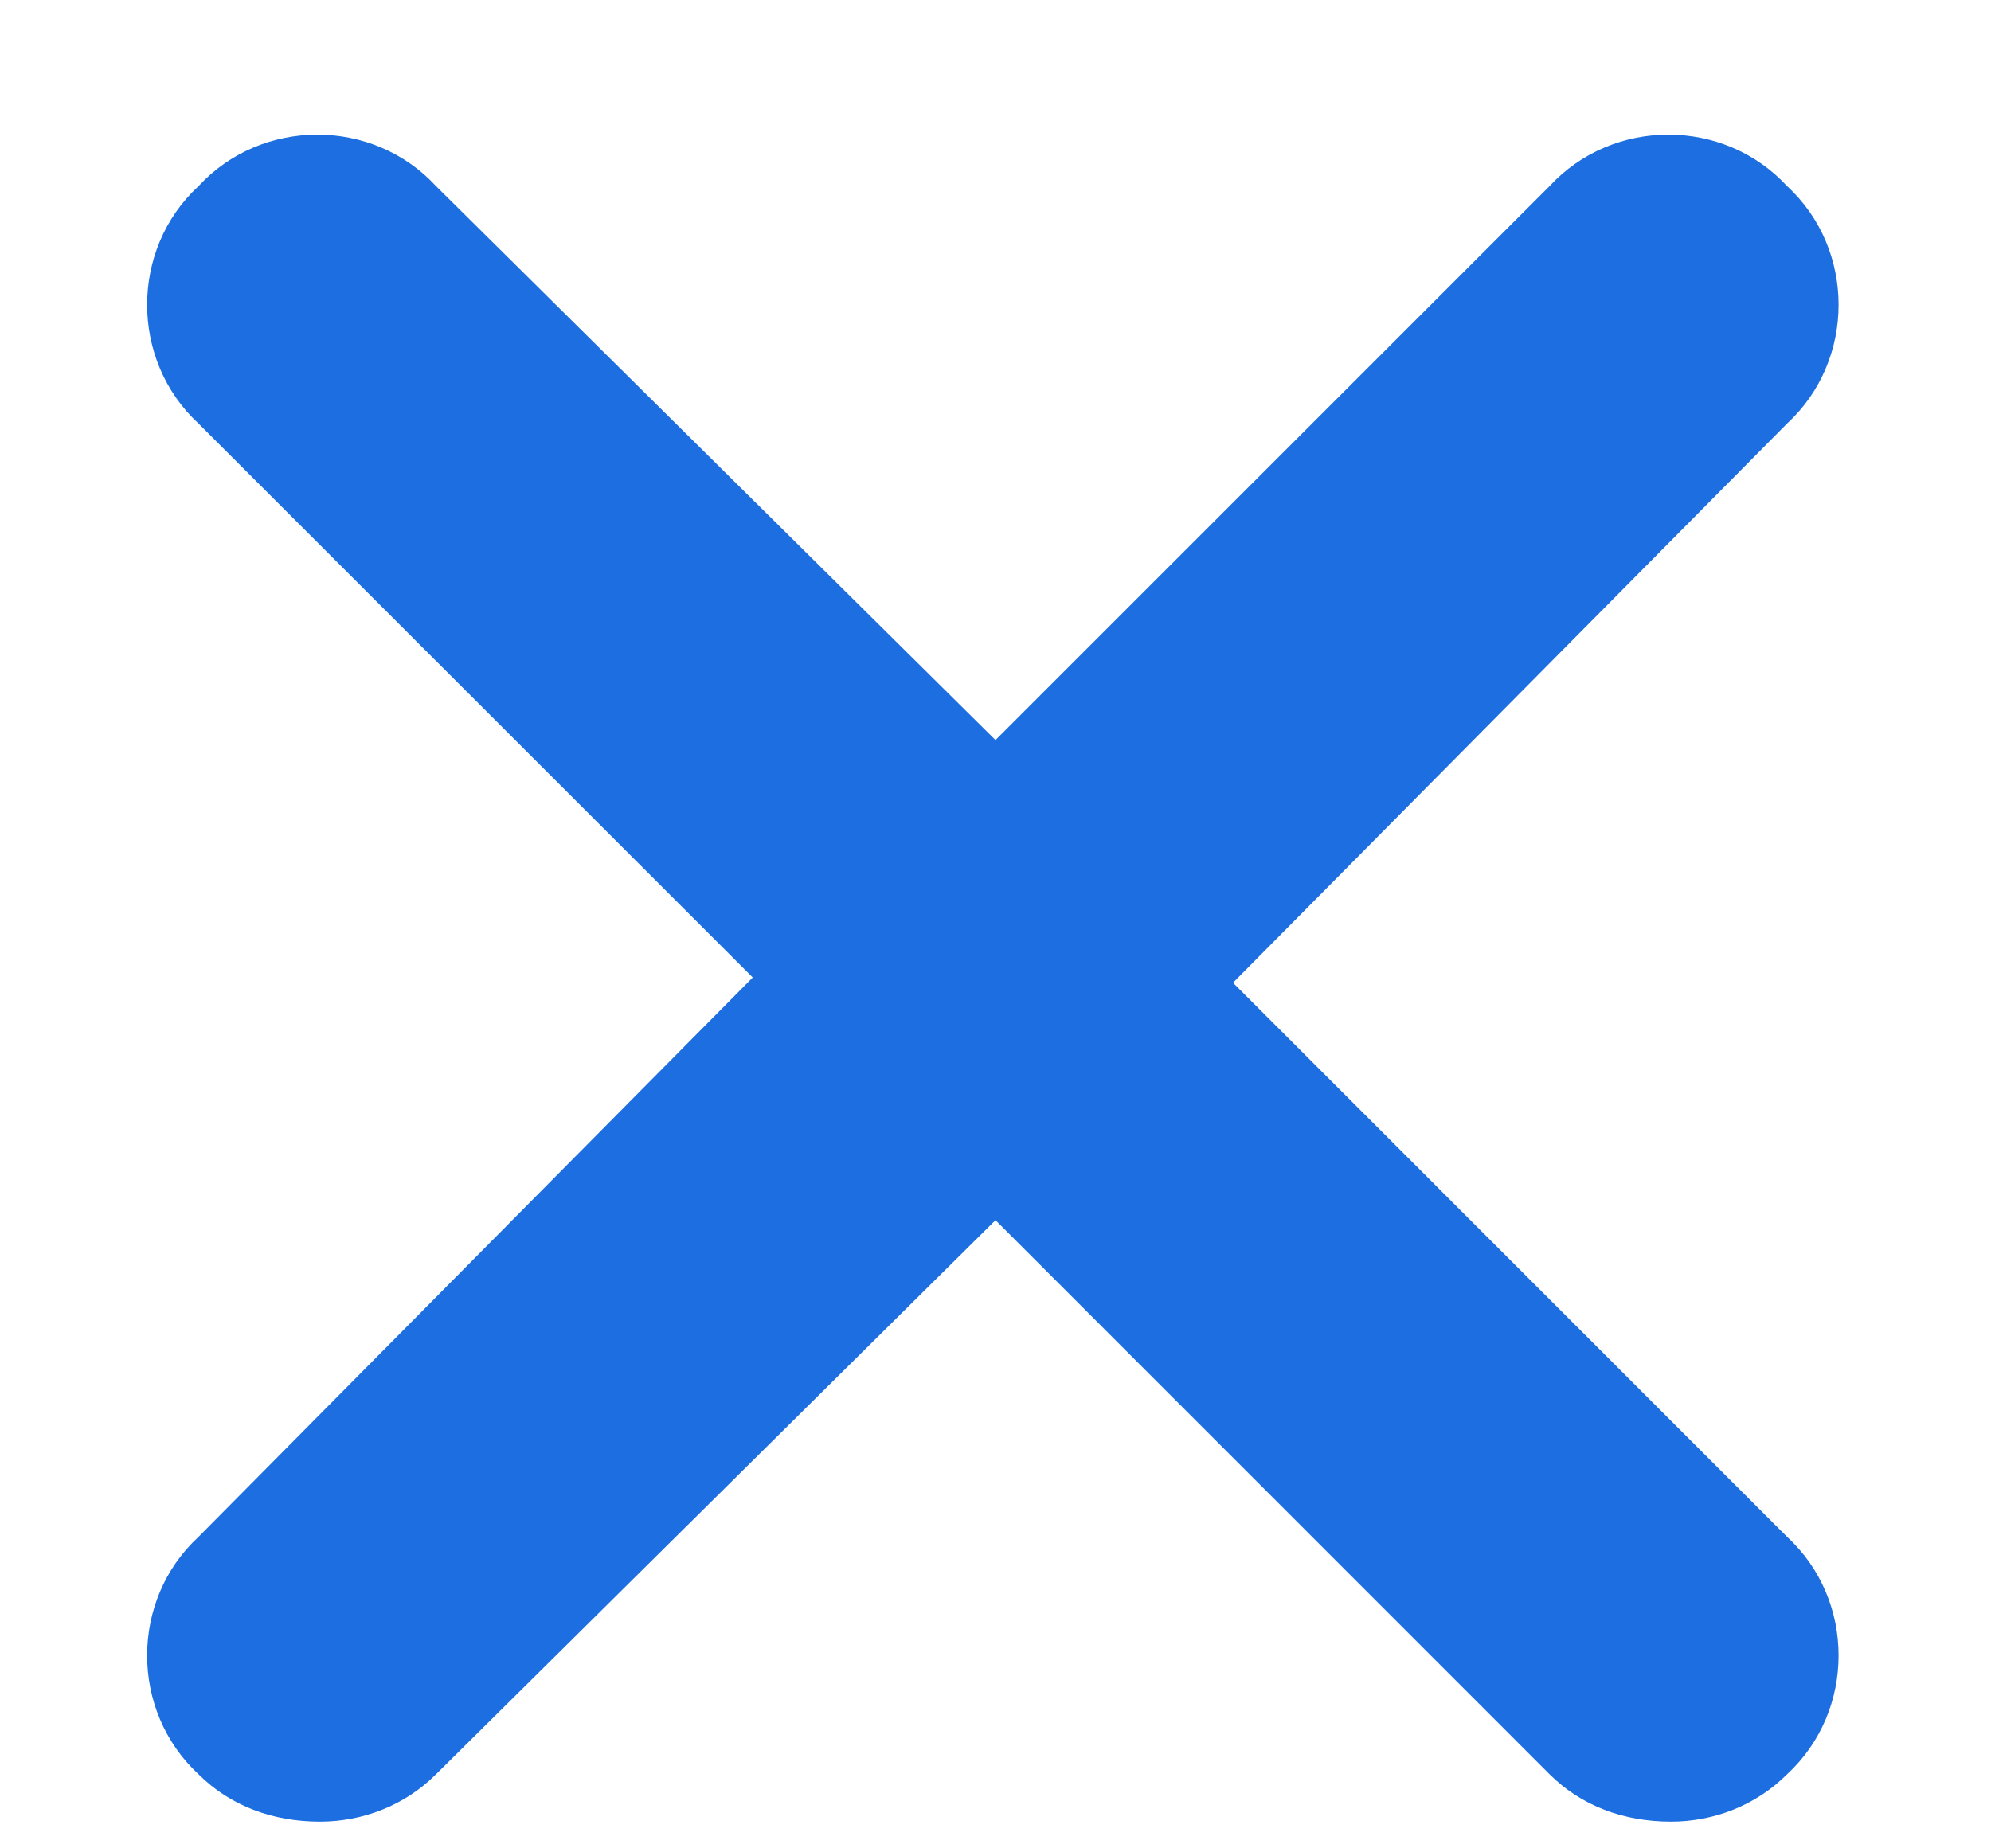
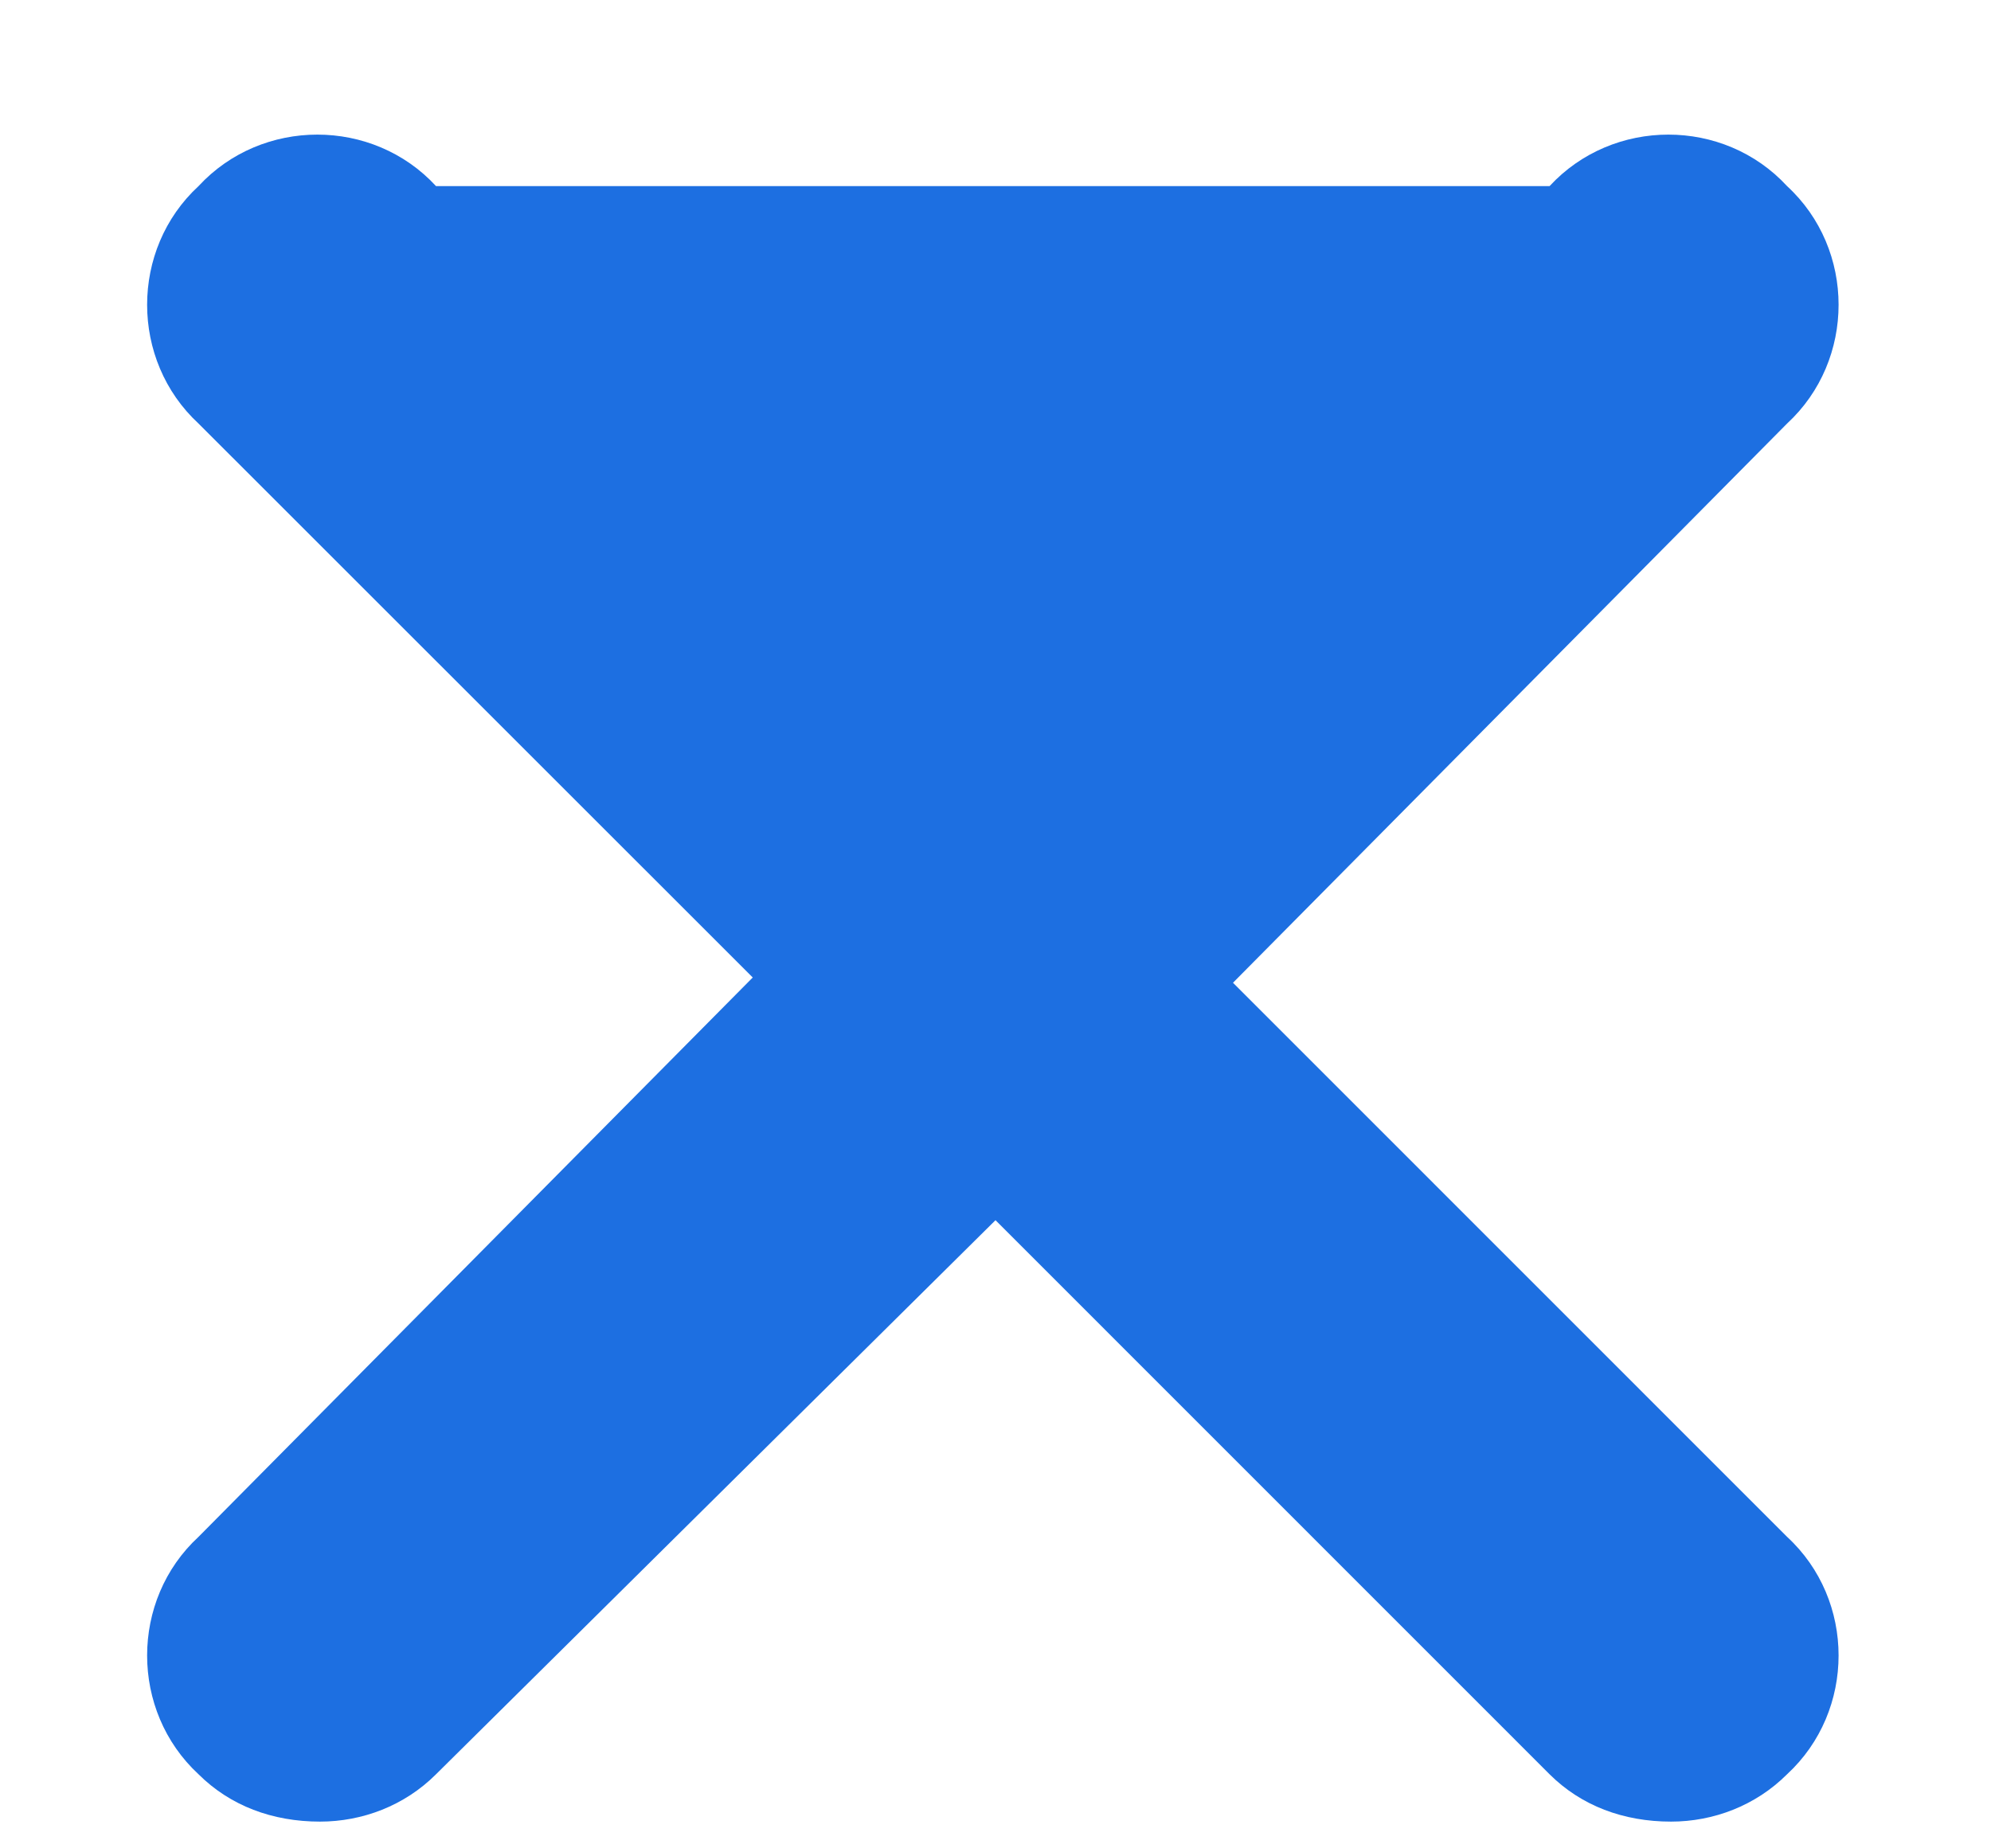
<svg xmlns="http://www.w3.org/2000/svg" width="14" height="13" viewBox="0 0 14 13" fill="none">
-   <path d="M12.566 10.809C13.049 11.254 13.049 12.033 12.566 12.479C12.344 12.701 12.047 12.812 11.75 12.812C11.416 12.812 11.119 12.701 10.896 12.479L7 8.582L3.066 12.479C2.844 12.701 2.547 12.812 2.25 12.812C1.916 12.812 1.619 12.701 1.396 12.479C0.914 12.033 0.914 11.254 1.396 10.809L5.293 6.875L1.396 2.979C0.914 2.533 0.914 1.754 1.396 1.309C1.842 0.826 2.621 0.826 3.066 1.309L7 5.205L10.896 1.309C11.342 0.826 12.121 0.826 12.566 1.309C13.049 1.754 13.049 2.533 12.566 2.979L8.67 6.912L12.566 10.809Z" fill="#1D6FE1" />
+   <path d="M12.566 10.809C13.049 11.254 13.049 12.033 12.566 12.479C12.344 12.701 12.047 12.812 11.75 12.812C11.416 12.812 11.119 12.701 10.896 12.479L7 8.582L3.066 12.479C2.844 12.701 2.547 12.812 2.25 12.812C1.916 12.812 1.619 12.701 1.396 12.479C0.914 12.033 0.914 11.254 1.396 10.809L5.293 6.875L1.396 2.979C0.914 2.533 0.914 1.754 1.396 1.309C1.842 0.826 2.621 0.826 3.066 1.309L10.896 1.309C11.342 0.826 12.121 0.826 12.566 1.309C13.049 1.754 13.049 2.533 12.566 2.979L8.67 6.912L12.566 10.809Z" fill="#1D6FE1" />
</svg>